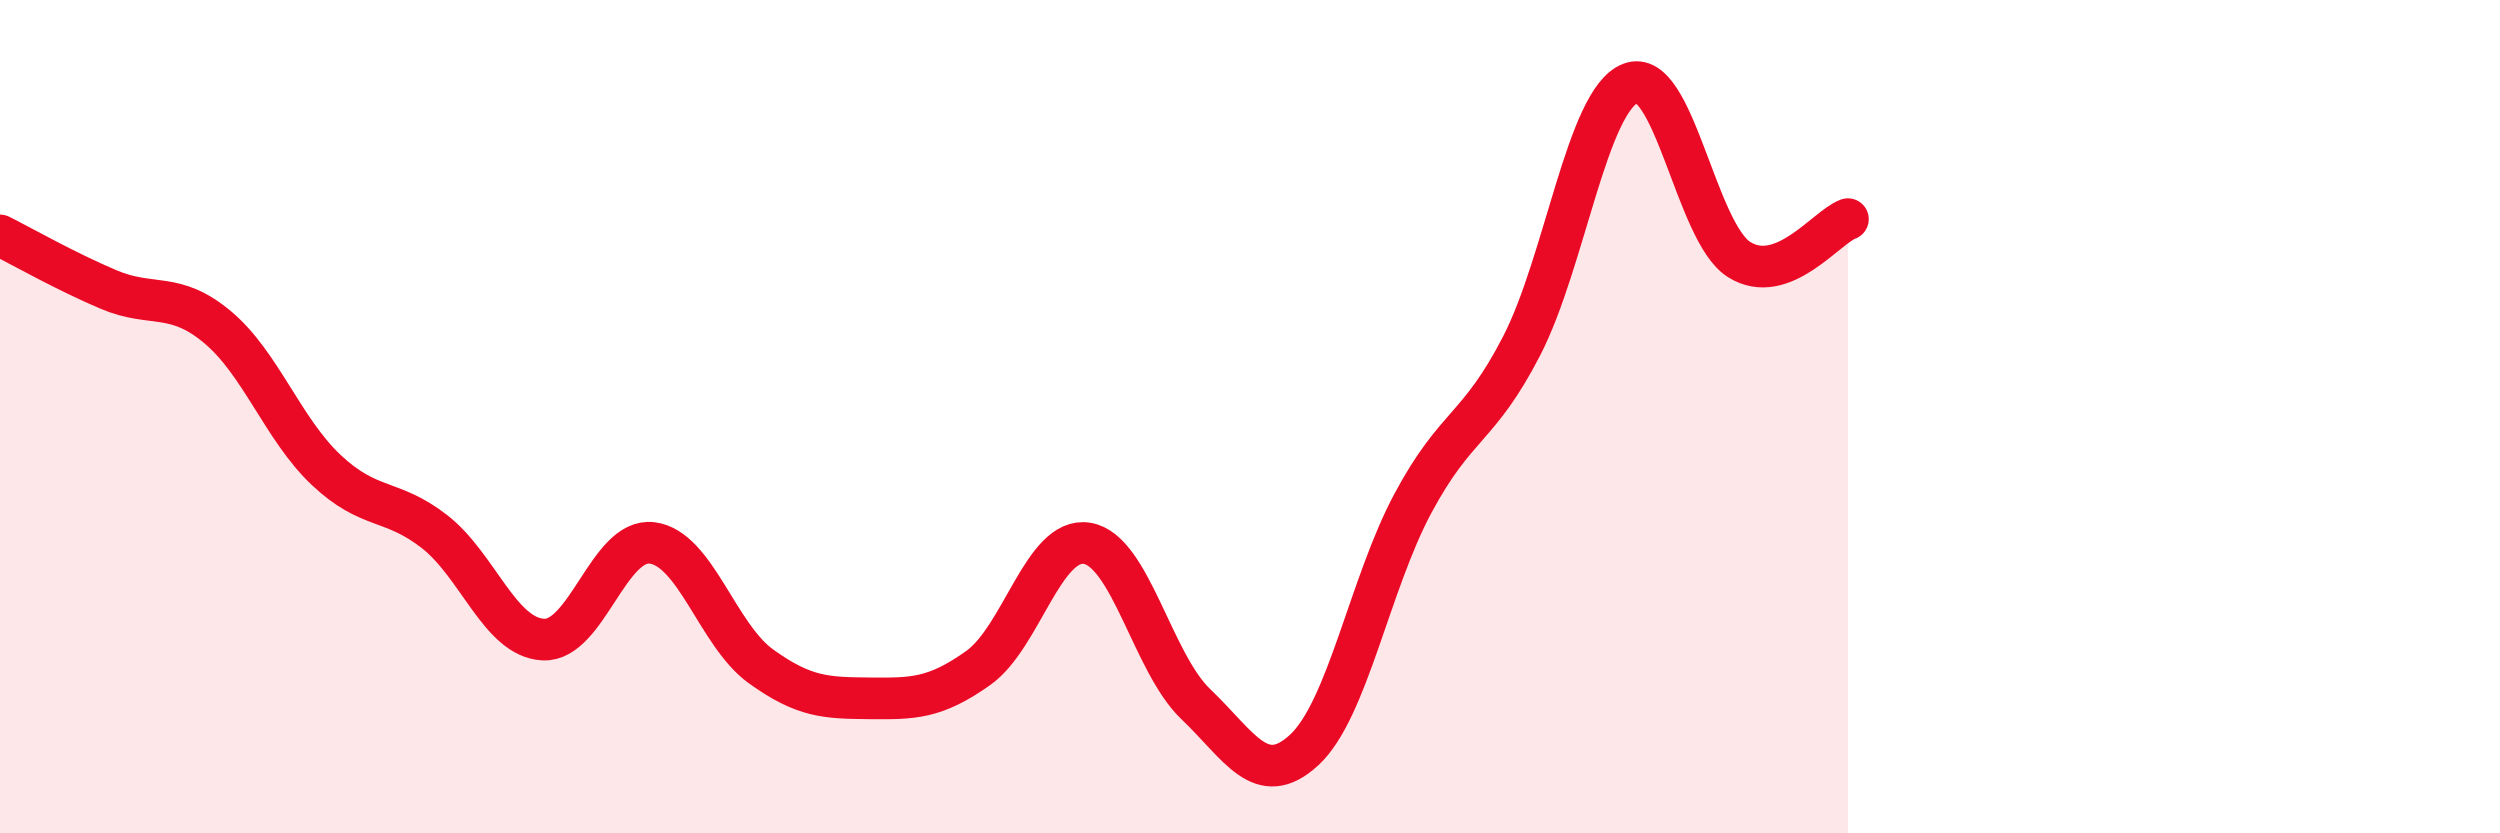
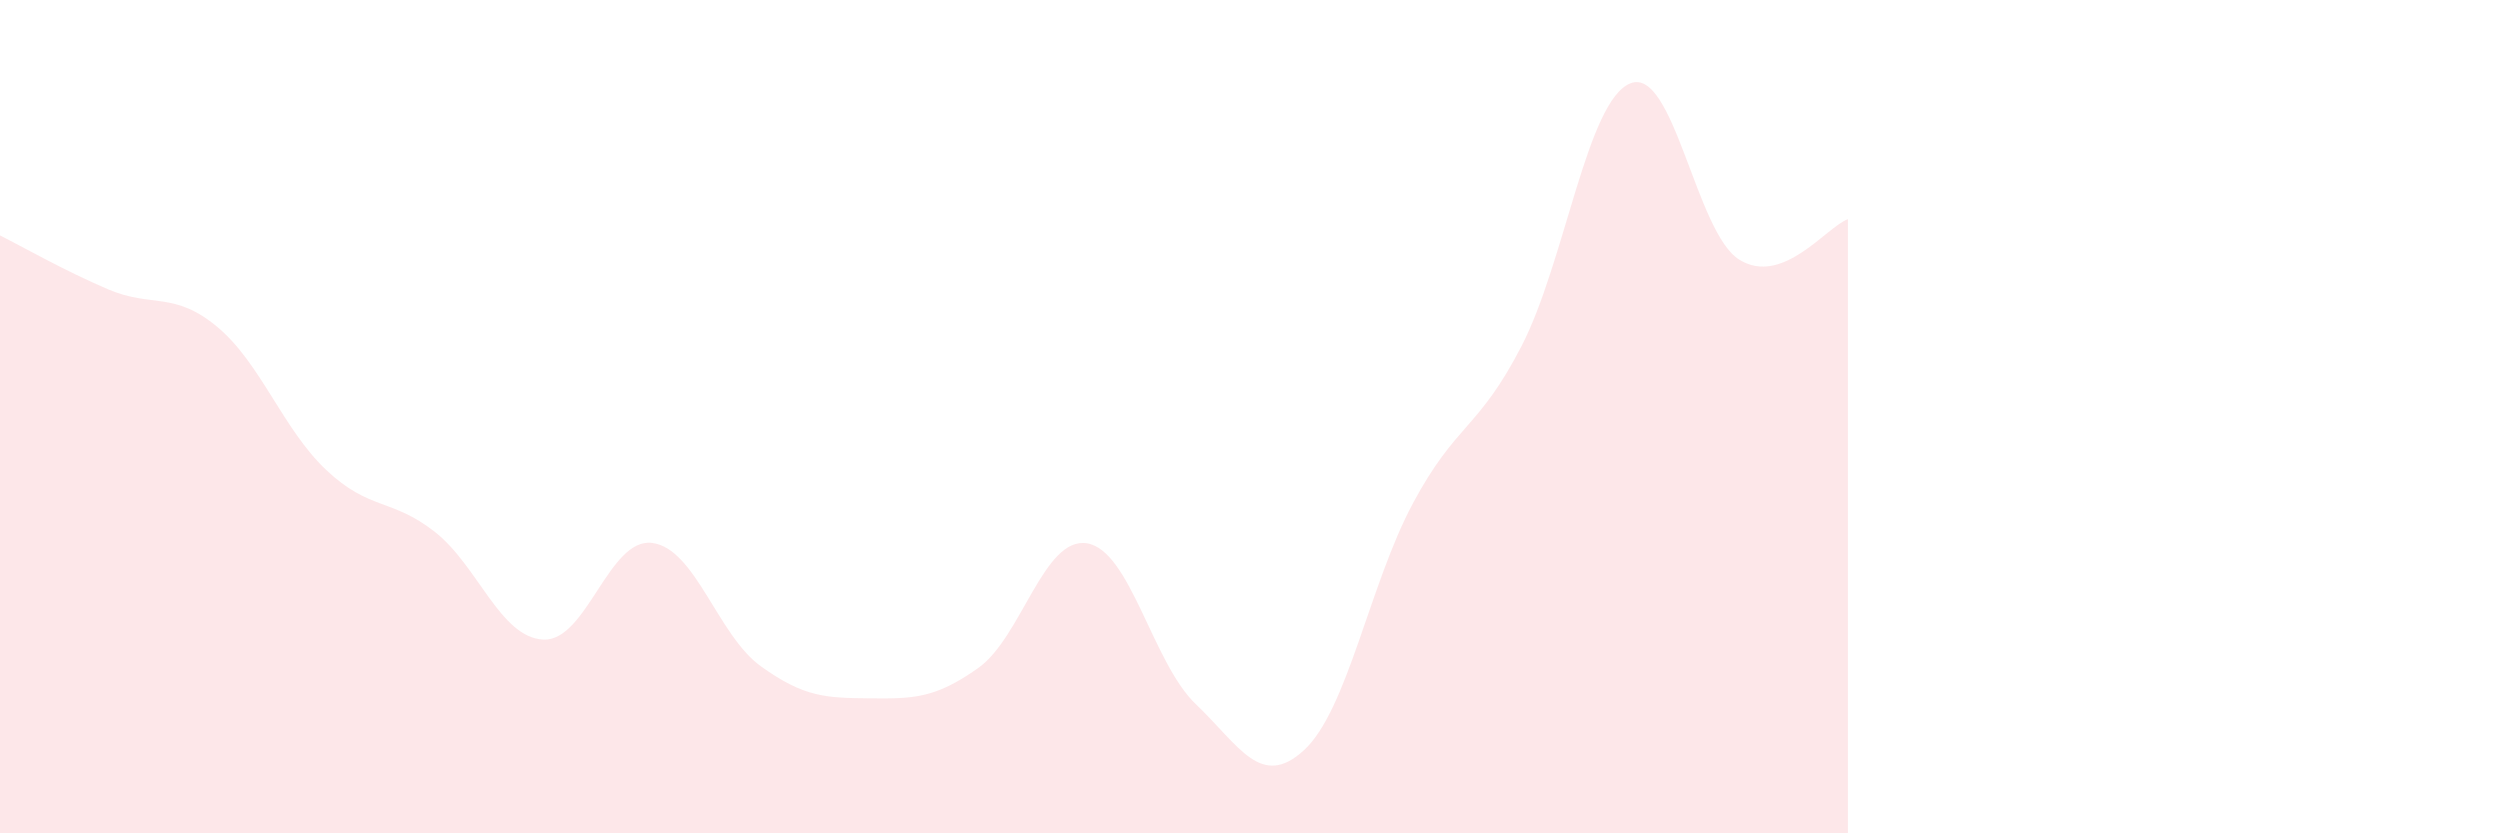
<svg xmlns="http://www.w3.org/2000/svg" width="60" height="20" viewBox="0 0 60 20">
  <path d="M 0,5.65 C 0.52,5.91 1.57,6.51 2.61,6.95 C 3.65,7.39 4.18,6.98 5.22,7.85 C 6.26,8.72 6.79,10.3 7.83,11.28 C 8.87,12.26 9.39,11.95 10.43,12.76 C 11.47,13.57 12,15.3 13.04,15.35 C 14.08,15.4 14.61,12.9 15.65,13.03 C 16.69,13.16 17.22,15.24 18.26,15.99 C 19.3,16.74 19.83,16.75 20.87,16.76 C 21.91,16.77 22.44,16.77 23.48,16.03 C 24.52,15.29 25.05,12.87 26.09,13.04 C 27.13,13.21 27.66,15.91 28.7,16.9 C 29.74,17.89 30.26,18.96 31.3,18 C 32.34,17.04 32.87,14.02 33.91,12.08 C 34.95,10.14 35.48,10.32 36.52,8.3 C 37.56,6.28 38.09,2.41 39.13,2 C 40.17,1.59 40.7,5.58 41.74,6.23 C 42.78,6.88 43.83,5.45 44.35,5.26L44.35 20L0 20Z" fill="#EB0A25" opacity="0.1" stroke-linecap="round" stroke-linejoin="round" />
-   <path d="M 0,5.65 C 0.52,5.91 1.57,6.51 2.61,6.95 C 3.65,7.39 4.18,6.98 5.22,7.85 C 6.26,8.72 6.79,10.3 7.83,11.28 C 8.87,12.26 9.39,11.95 10.43,12.76 C 11.47,13.57 12,15.3 13.04,15.35 C 14.08,15.4 14.61,12.9 15.65,13.03 C 16.69,13.16 17.22,15.24 18.26,15.99 C 19.3,16.74 19.83,16.75 20.87,16.76 C 21.91,16.77 22.44,16.77 23.48,16.03 C 24.52,15.29 25.05,12.87 26.09,13.04 C 27.13,13.21 27.66,15.91 28.7,16.9 C 29.74,17.89 30.26,18.96 31.3,18 C 32.34,17.04 32.87,14.02 33.91,12.08 C 34.95,10.14 35.48,10.32 36.52,8.3 C 37.56,6.28 38.09,2.41 39.13,2 C 40.17,1.59 40.7,5.58 41.74,6.23 C 42.78,6.88 43.83,5.45 44.35,5.26" stroke="#EB0A25" stroke-width="1" fill="none" stroke-linecap="round" stroke-linejoin="round" />
</svg>